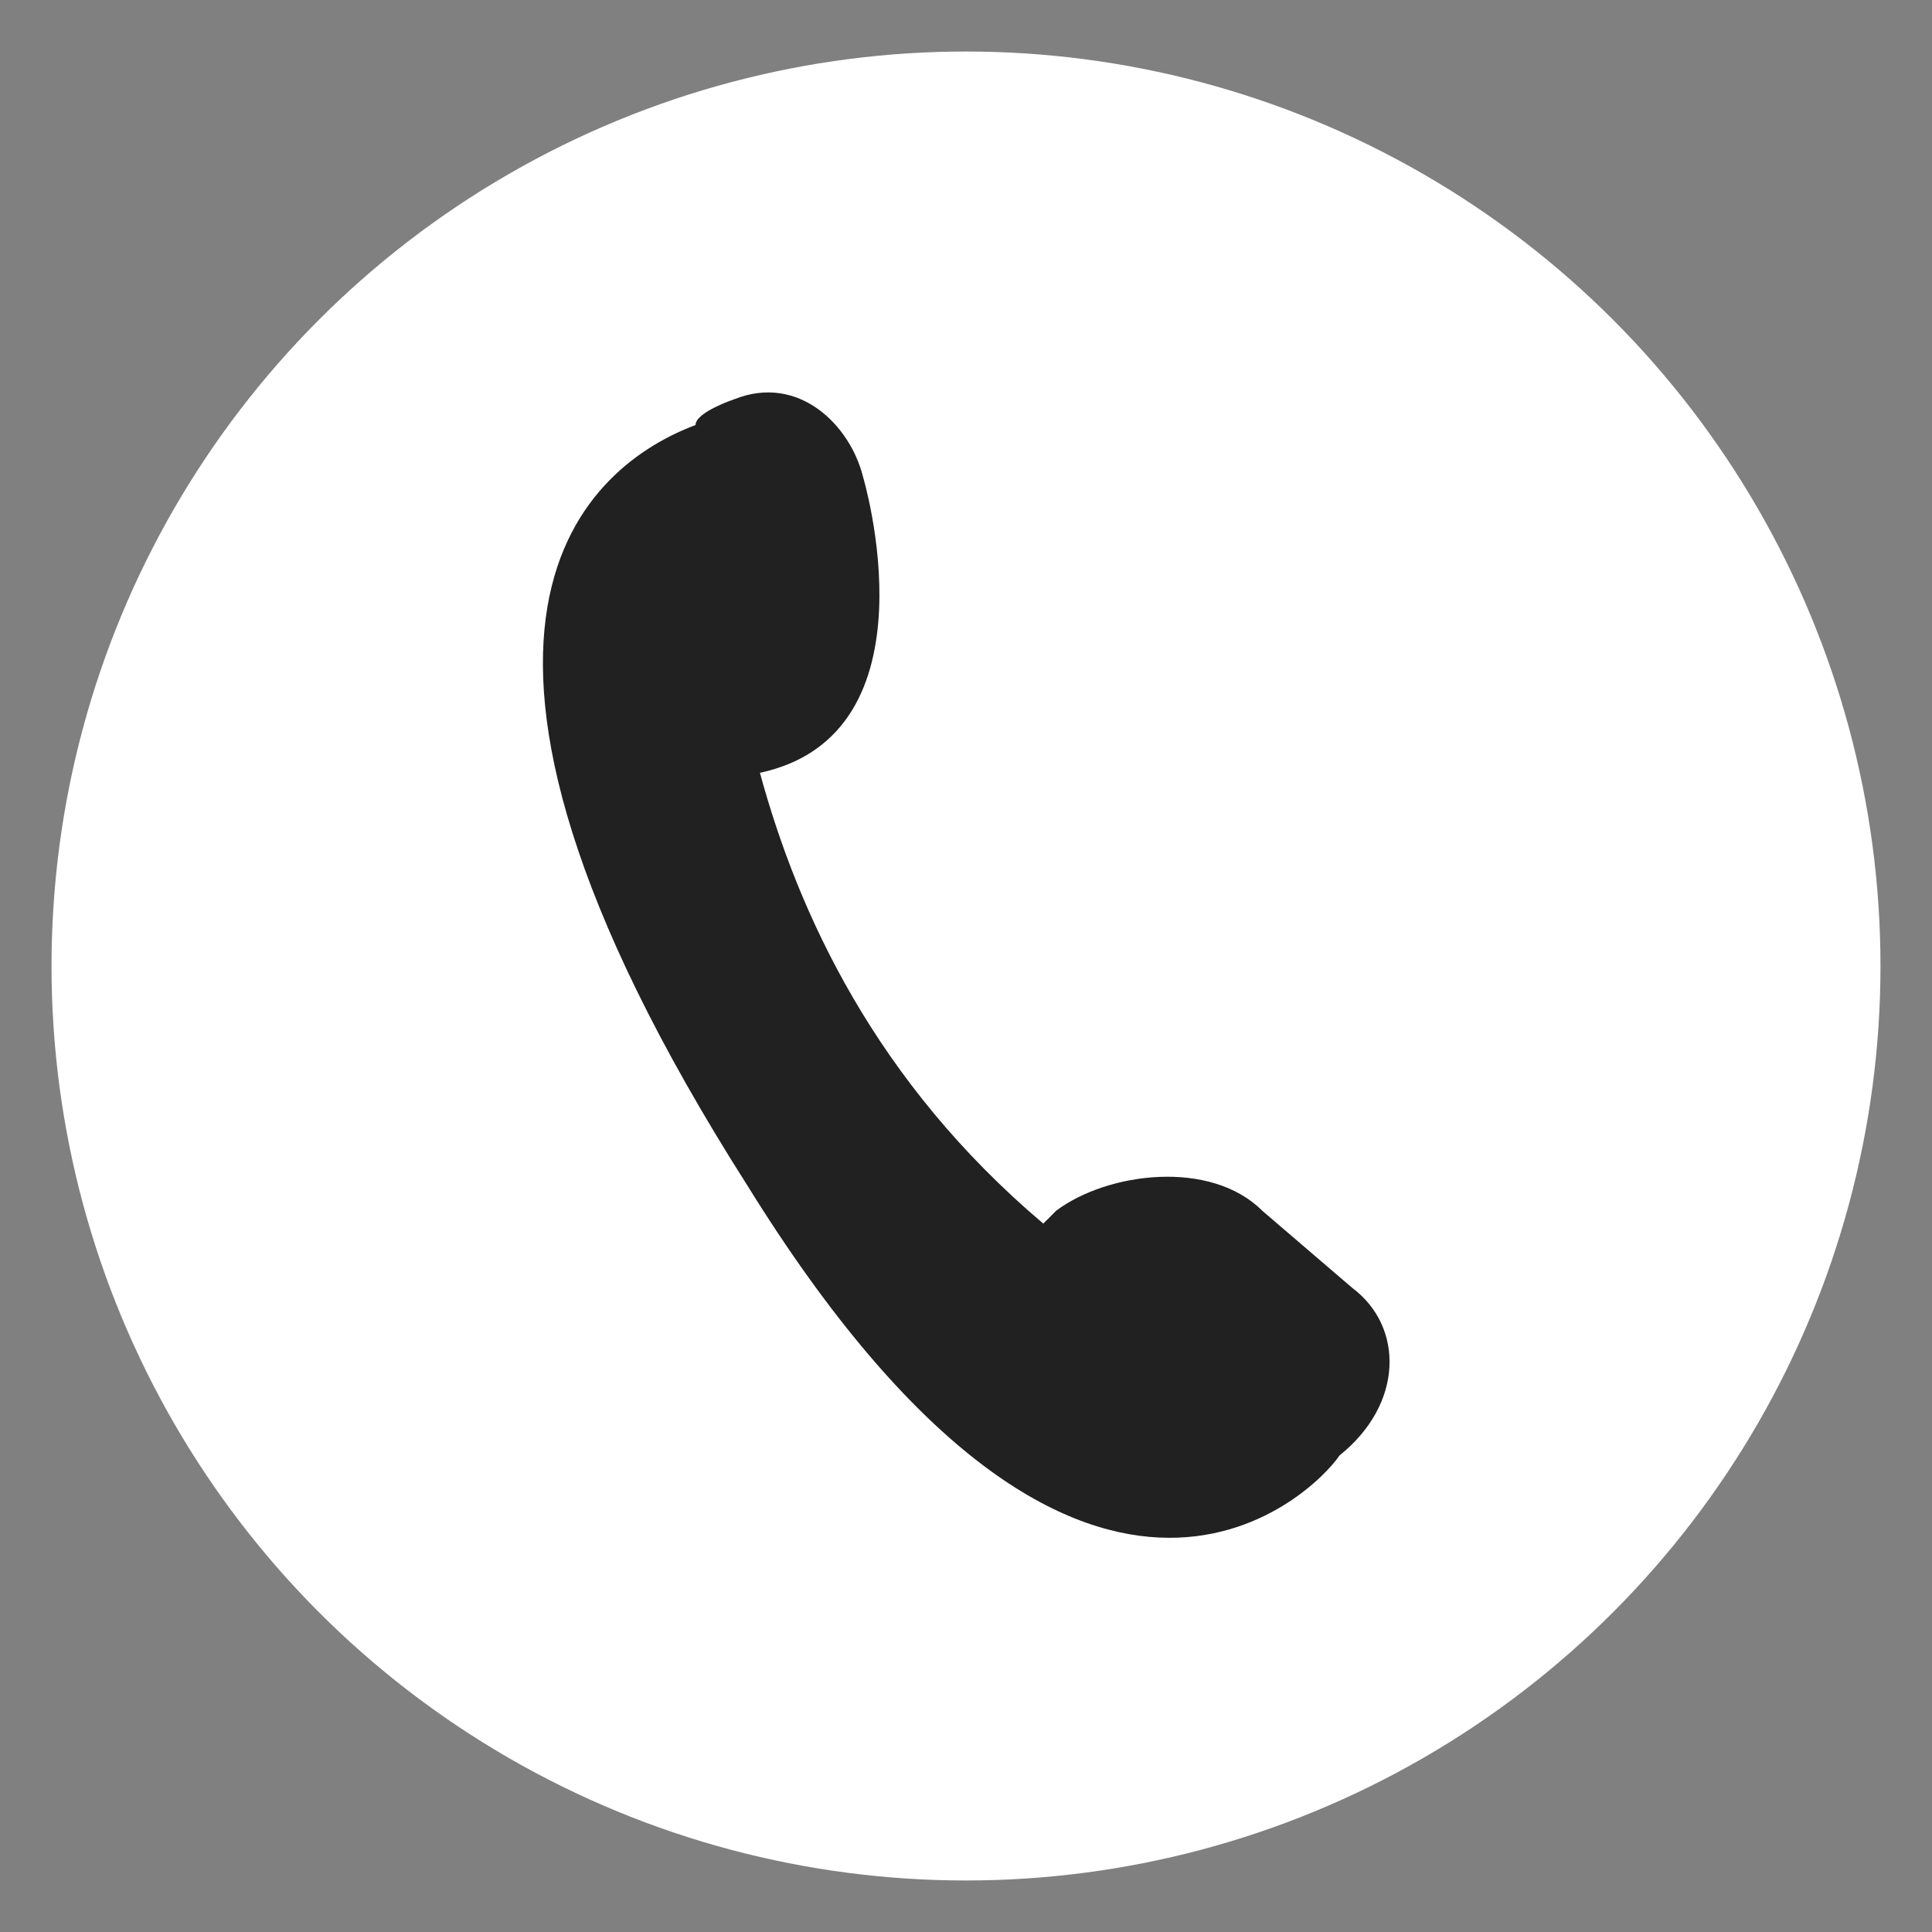
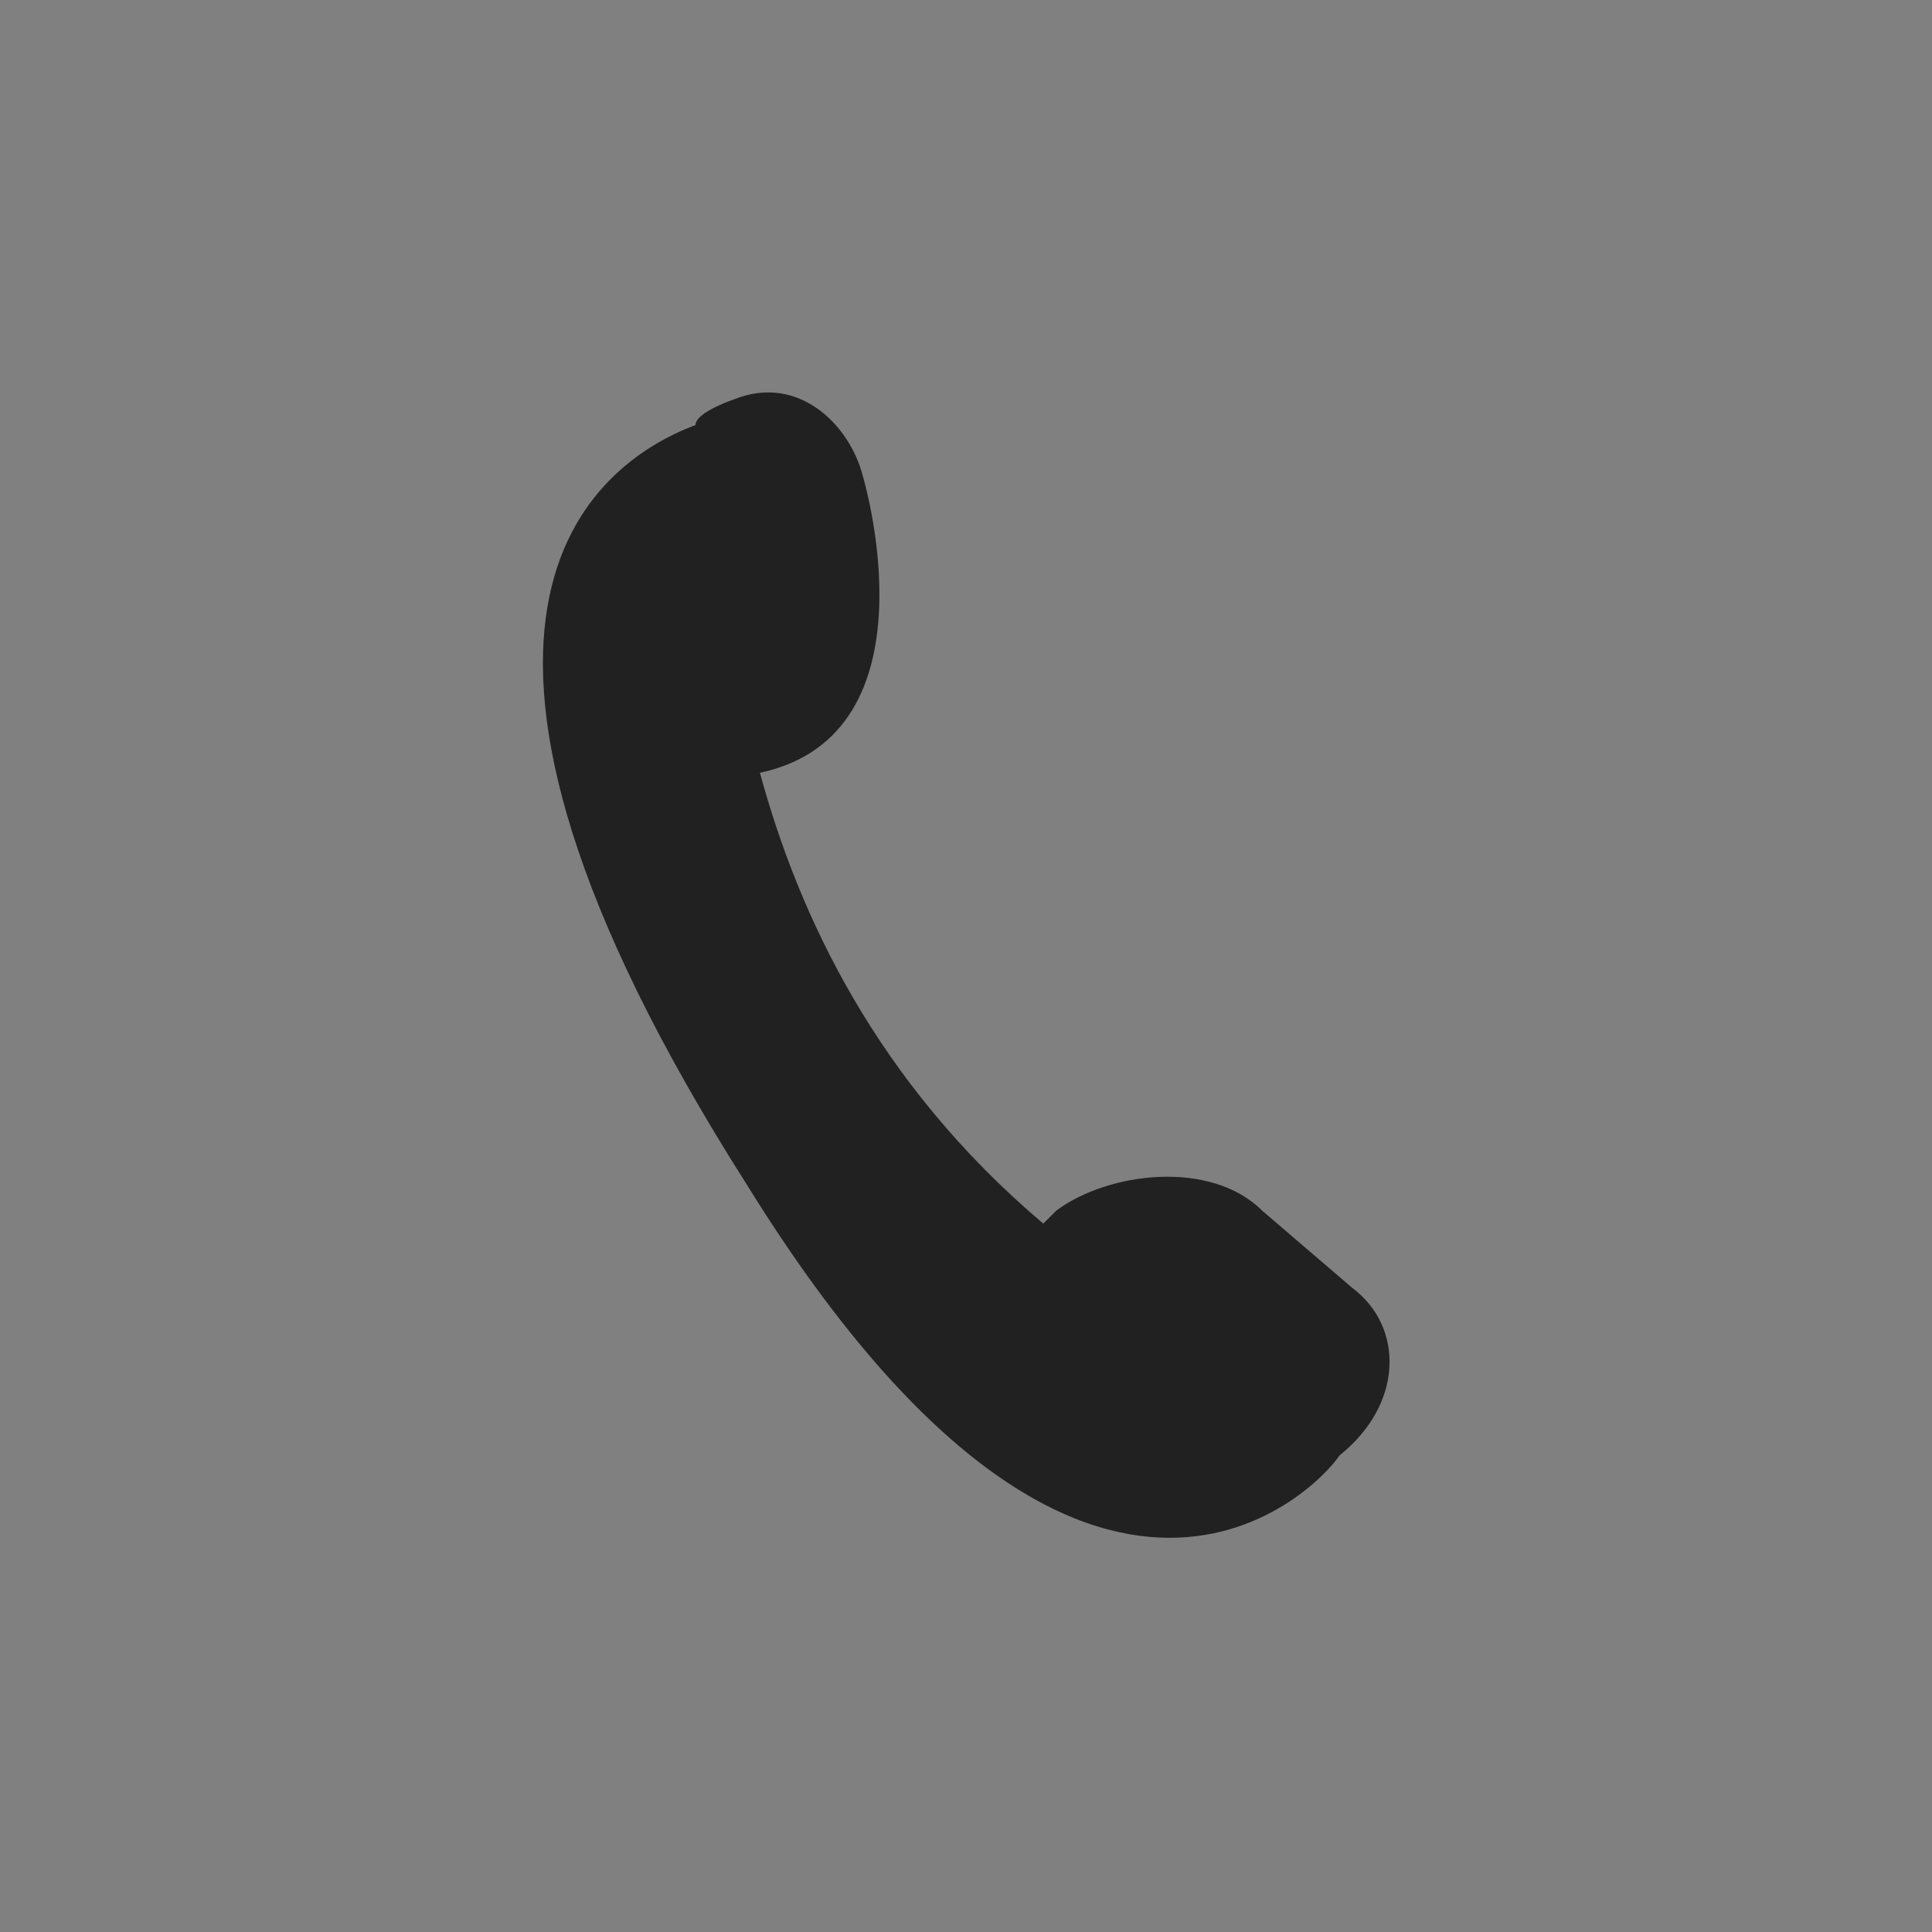
<svg xmlns="http://www.w3.org/2000/svg" version="1.1" id="uuid-566f2bd9-9459-4321-b211-c1be20a09bed" x="0px" y="0px" viewBox="0 0 15 15" style="enable-background:new 0 0 15 15;" xml:space="preserve">
  <rect x="0" y="0" width="15" height="15" fill="#808080" stroke="none" />
  <style type="text/css">
	.st0{fill:#FFFFFF;}
	.st1{fill:#212121;}
</style>
-   <circle class="st0" cx="7.5" cy="7.5" r="7.1" />
  <path class="st1" d="M5.7,3.1c0.5-0.2,0.9,0.2,1,0.6c0,0,0.6,2-0.8,2.3c0.3,1.1,0.9,2.4,2.2,3.5l0.1-0.1C8.6,9.1,9.4,9,9.8,9.4  l0.7,0.6c0.4,0.3,0.4,0.9-0.1,1.3c-0.2,0.3-2,2.1-4.6-2.1C3,4.8,4.6,3.6,5.4,3.3C5.4,3.2,5.7,3.1,5.7,3.1z" />
</svg>